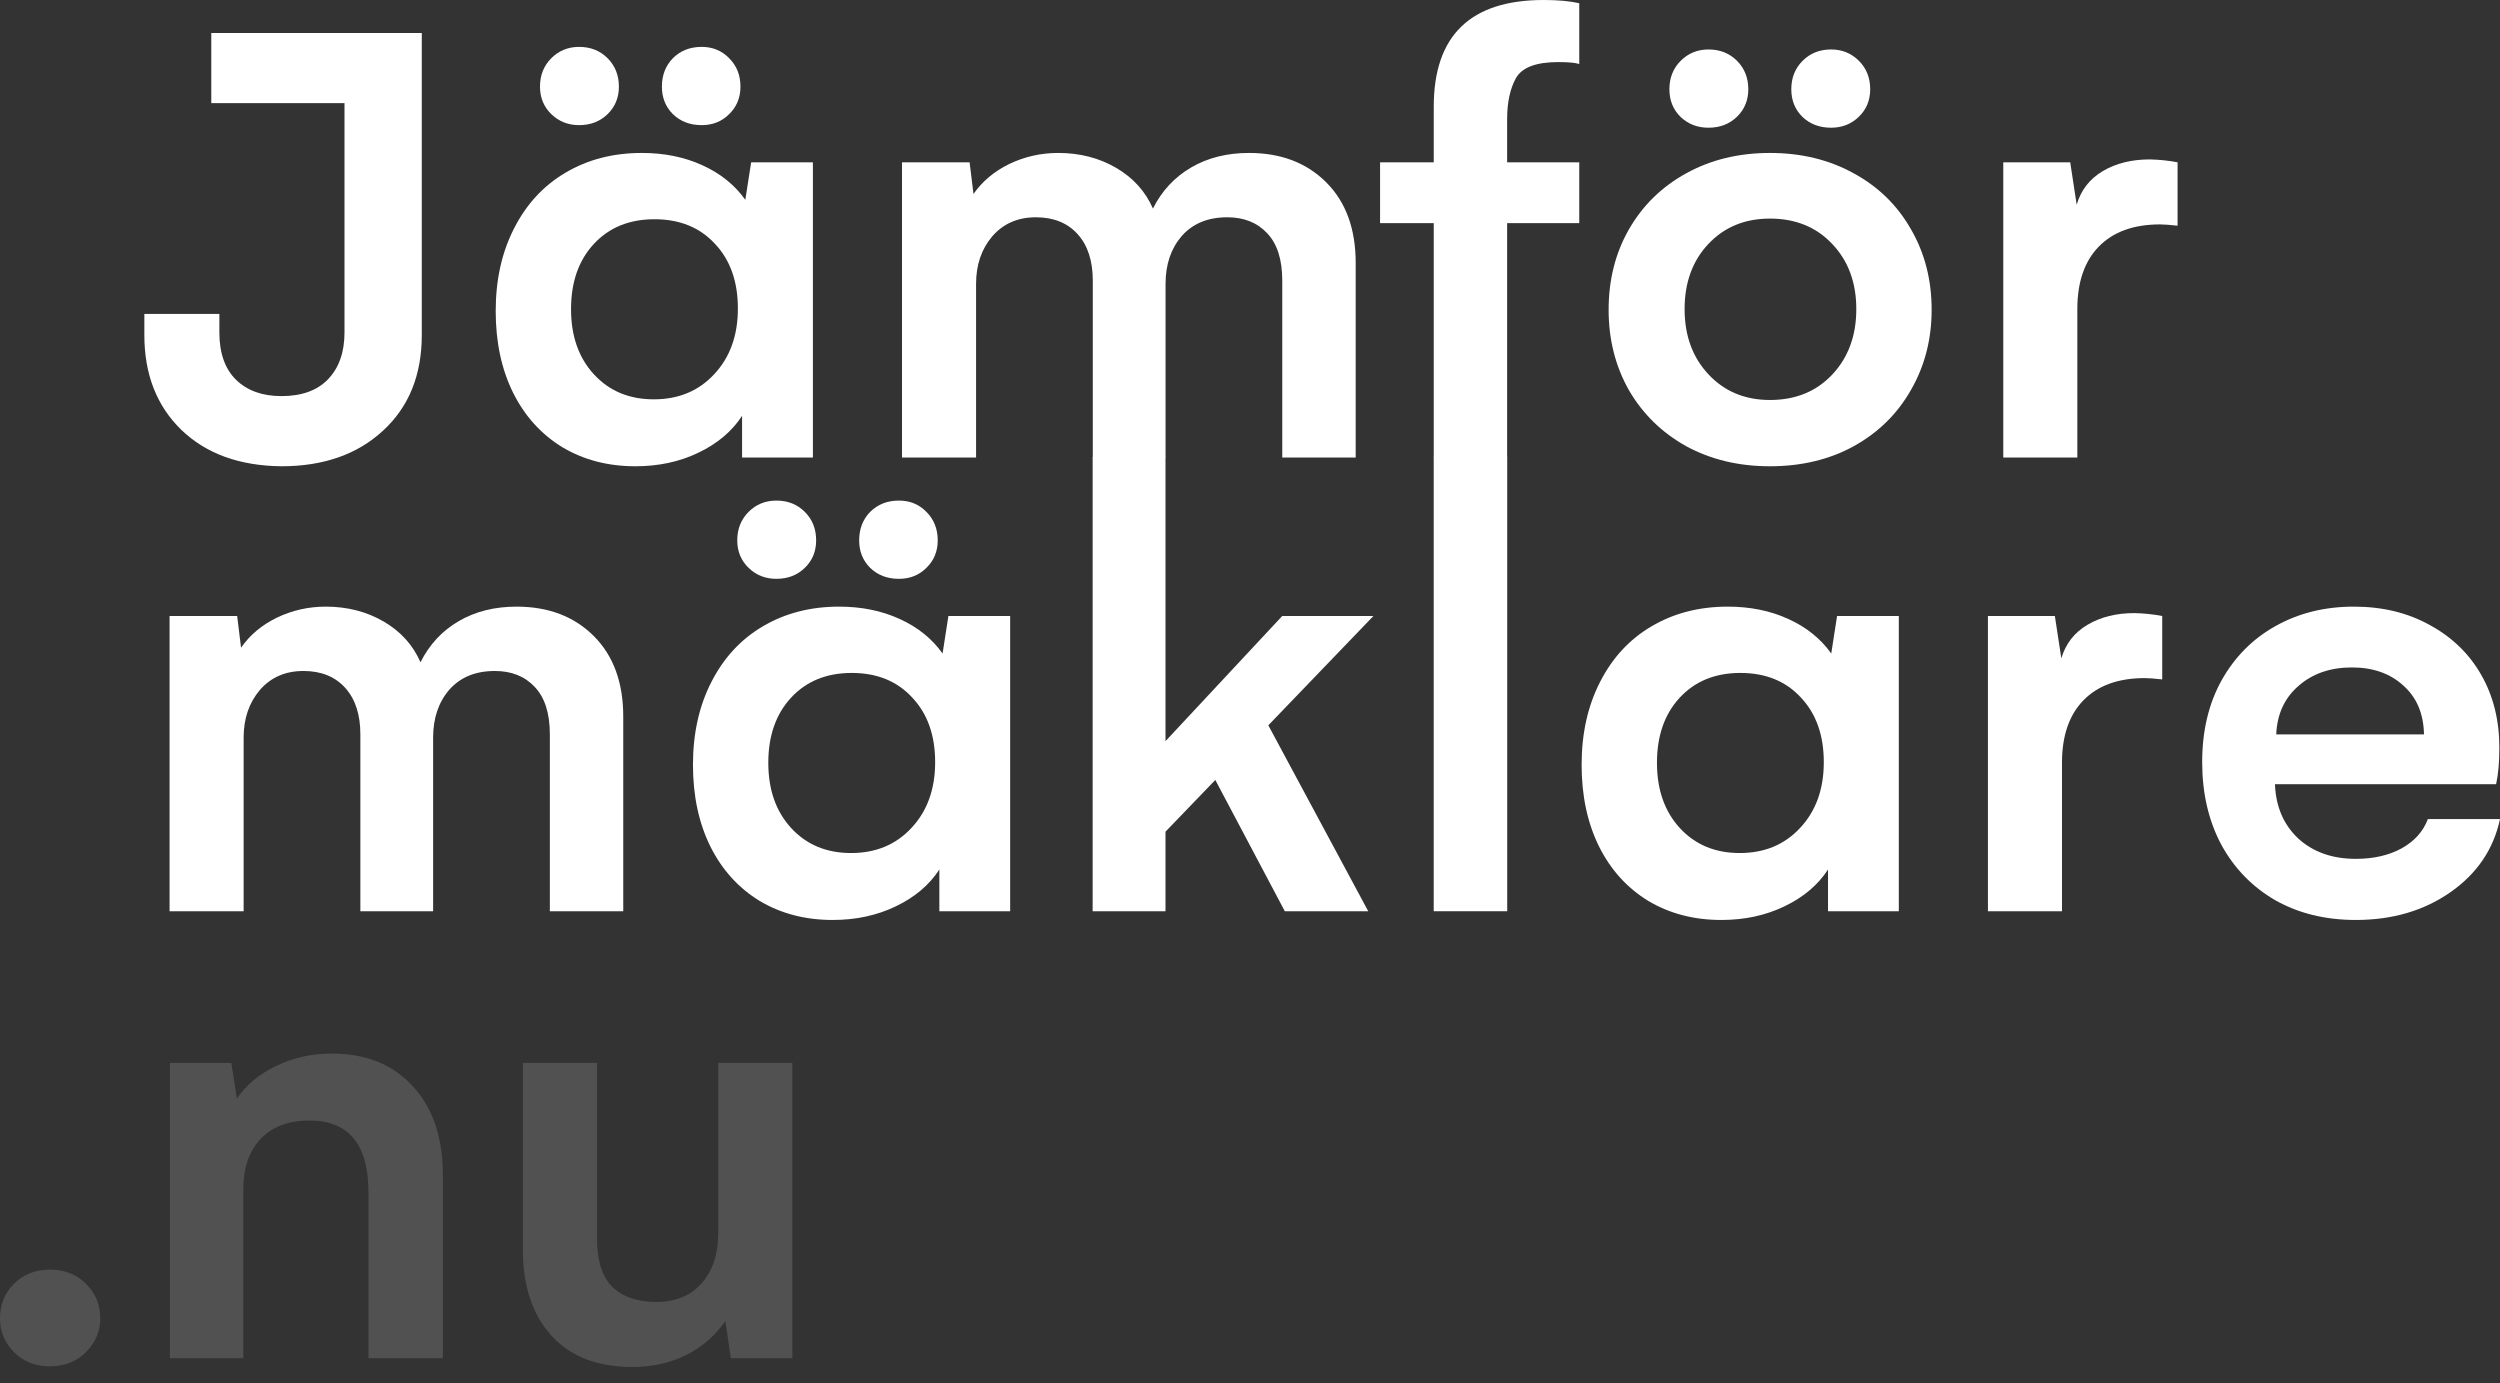
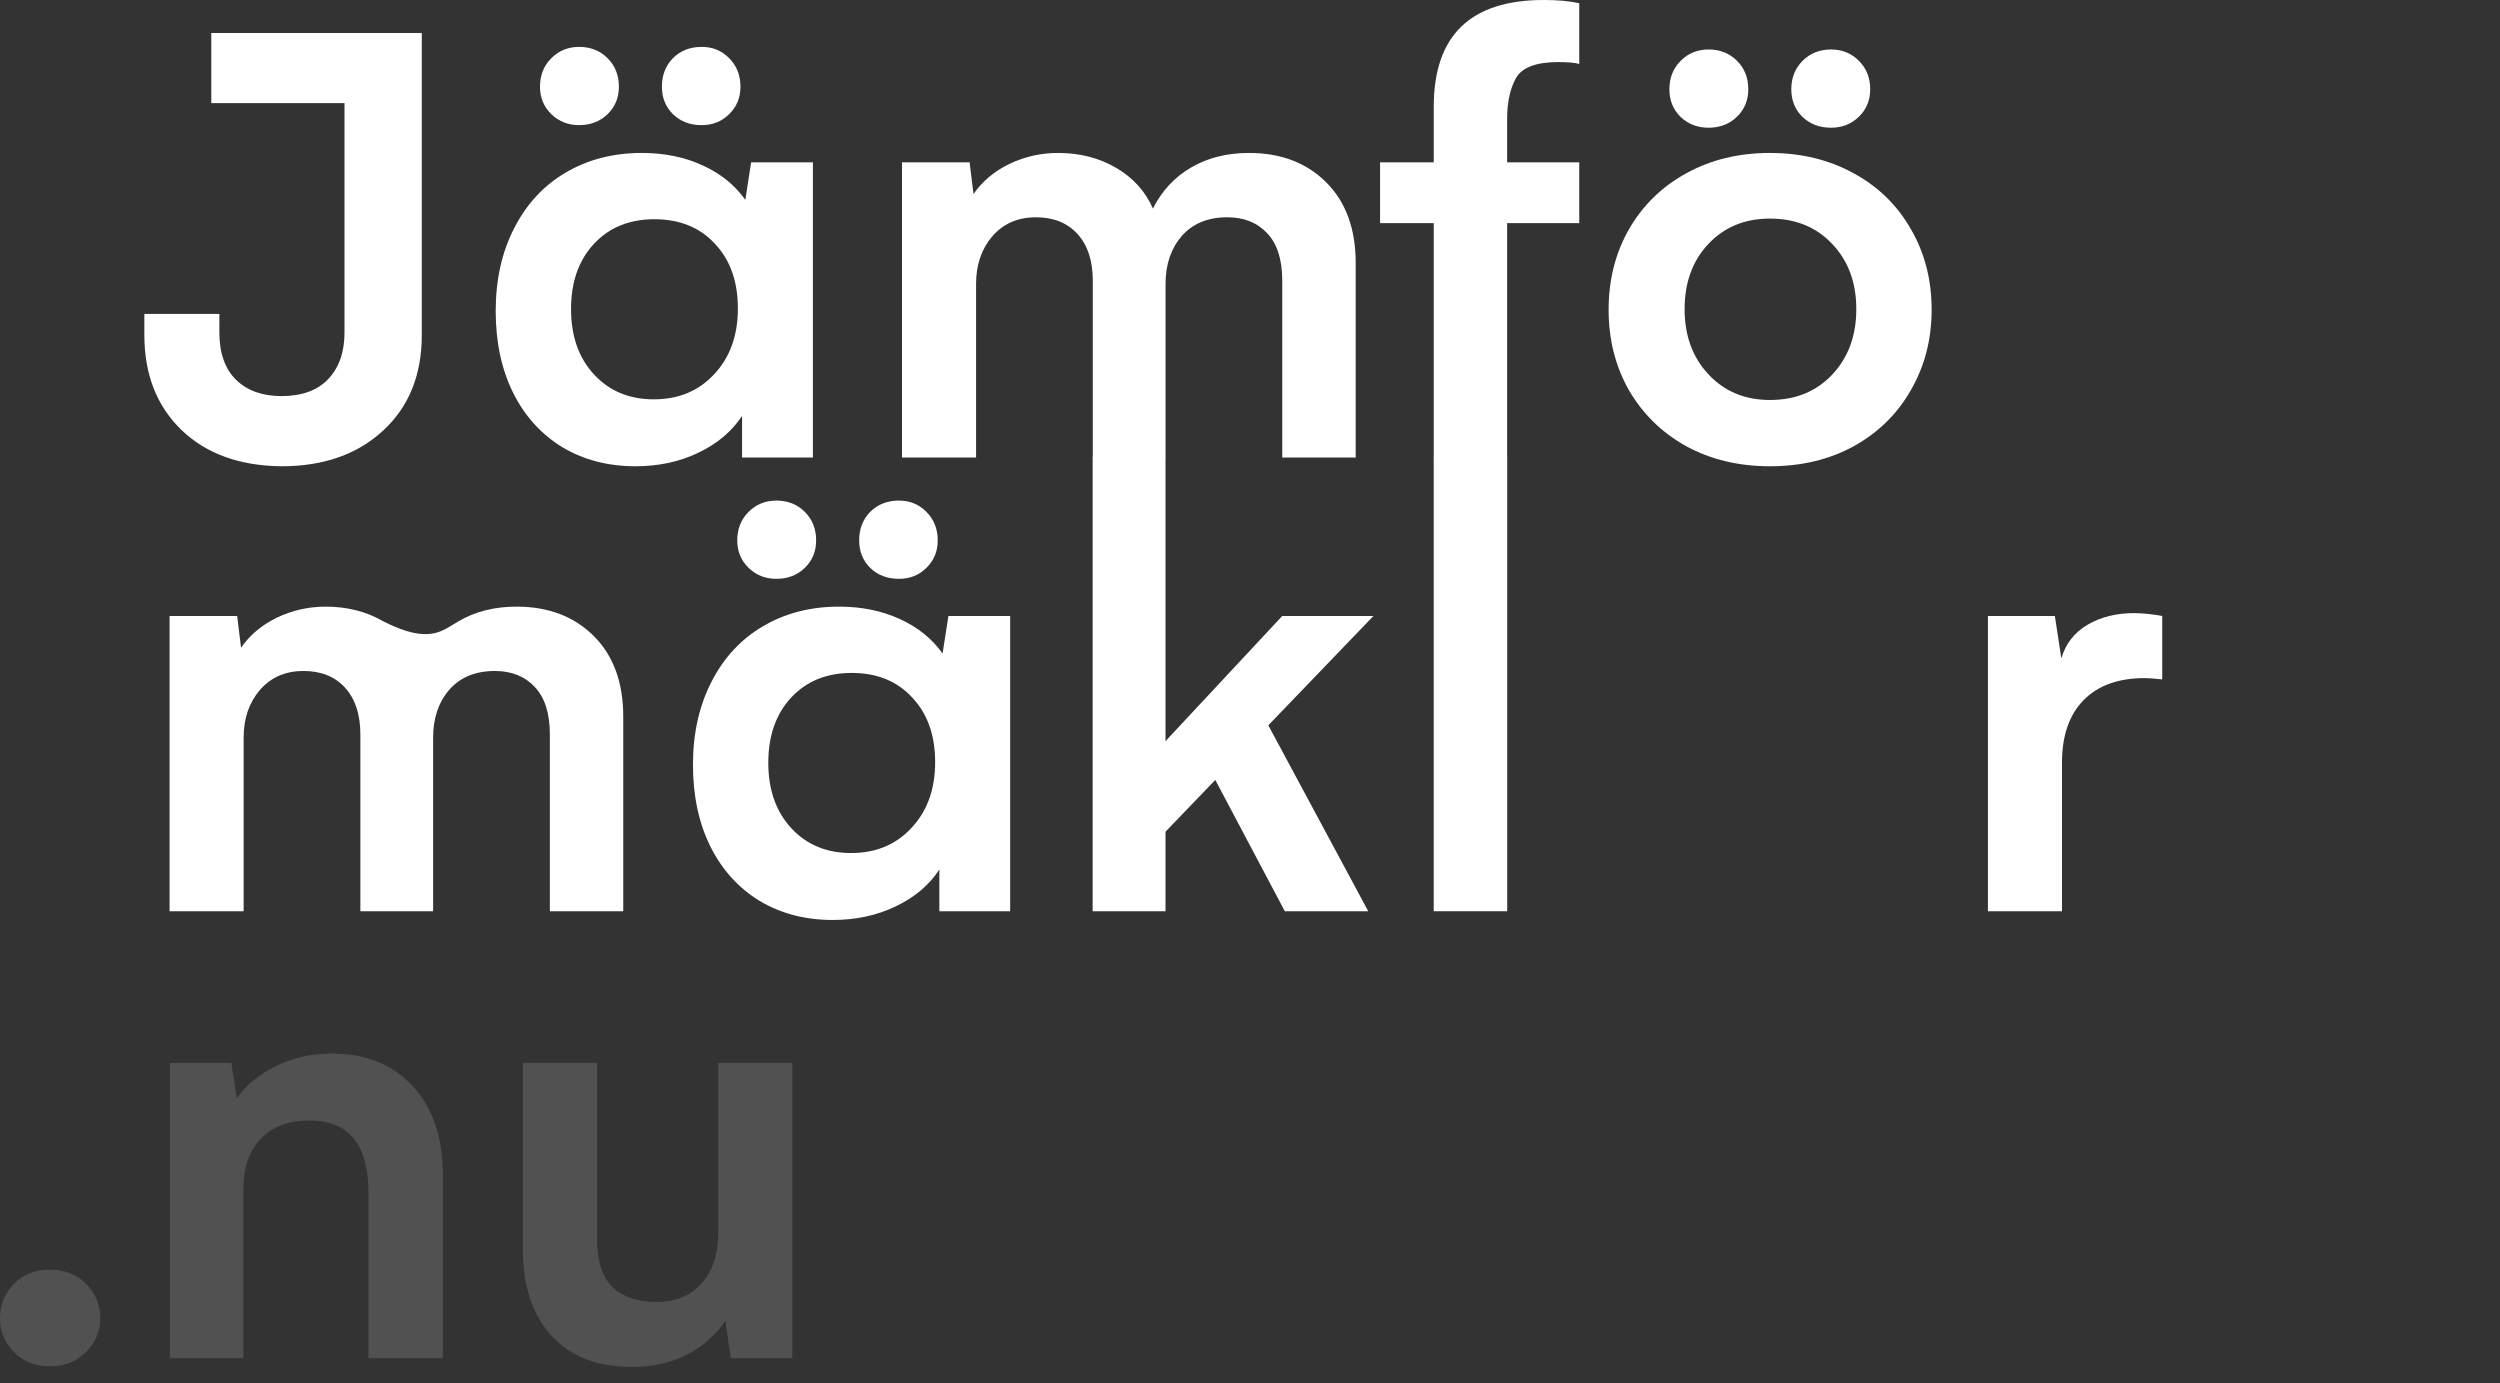
<svg xmlns="http://www.w3.org/2000/svg" width="150" height="83" viewBox="0 0 150 83" fill="none">
  <rect x="0" y="0" width="150" height="83" fill="#333333" stroke="none" />
  <path d="M25.307 20.099C25.307 22.505 24.531 24.419 22.979 25.842C21.44 27.265 19.409 27.976 16.887 27.976C14.365 27.95 12.36 27.22 10.873 25.784C9.398 24.348 8.661 22.453 8.661 20.099V18.838H13.162V19.944C13.162 21.186 13.498 22.137 14.171 22.796C14.843 23.443 15.749 23.766 16.887 23.766C18.103 23.766 19.034 23.43 19.681 22.757C20.34 22.072 20.67 21.134 20.67 19.944V6.189H12.677V1.979H25.307V20.099Z" fill="white" />
  <path d="M34.747 7.508C34.088 7.508 33.532 7.288 33.079 6.849C32.626 6.409 32.4 5.859 32.4 5.2C32.4 4.514 32.626 3.945 33.079 3.492C33.532 3.04 34.088 2.813 34.747 2.813C35.433 2.813 36.002 3.04 36.455 3.492C36.907 3.945 37.134 4.514 37.134 5.2C37.134 5.859 36.907 6.409 36.455 6.849C36.002 7.288 35.433 7.508 34.747 7.508ZM42.1 7.508C41.402 7.508 40.826 7.288 40.374 6.849C39.934 6.409 39.714 5.859 39.714 5.2C39.714 4.514 39.934 3.945 40.374 3.492C40.826 3.04 41.402 2.813 42.1 2.813C42.76 2.813 43.31 3.04 43.749 3.492C44.202 3.945 44.428 4.514 44.428 5.2C44.428 5.859 44.202 6.409 43.749 6.849C43.31 7.288 42.76 7.508 42.1 7.508ZM48.774 9.739V27.452H44.525V24.95C43.917 25.881 43.044 26.618 41.906 27.161C40.781 27.705 39.52 27.976 38.123 27.976C36.48 27.976 35.019 27.595 33.739 26.832C32.471 26.055 31.488 24.969 30.79 23.572C30.091 22.162 29.742 20.526 29.742 18.664C29.742 16.788 30.11 15.133 30.848 13.697C31.585 12.248 32.613 11.136 33.932 10.36C35.265 9.571 36.791 9.177 38.511 9.177C39.856 9.177 41.066 9.422 42.139 9.914C43.225 10.405 44.086 11.097 44.719 11.99L45.069 9.739H48.774ZM39.229 23.96C40.716 23.96 41.926 23.456 42.857 22.447C43.801 21.438 44.273 20.125 44.273 18.509C44.273 16.892 43.814 15.598 42.896 14.628C41.99 13.645 40.781 13.154 39.268 13.154C37.755 13.154 36.539 13.652 35.62 14.648C34.715 15.631 34.262 16.931 34.262 18.547C34.262 20.164 34.721 21.47 35.64 22.466C36.558 23.462 37.755 23.96 39.229 23.96Z" fill="white" />
  <path d="M74.938 9.177C76.853 9.177 78.398 9.765 79.575 10.942C80.752 12.119 81.341 13.729 81.341 15.773V27.452H76.936V16.84C76.936 15.573 76.633 14.622 76.025 13.988C75.43 13.354 74.634 13.037 73.638 13.037C72.474 13.037 71.562 13.413 70.903 14.163C70.256 14.913 69.933 15.87 69.933 17.034V27.452H65.568V16.84C65.568 15.65 65.264 14.719 64.656 14.046C64.048 13.374 63.214 13.037 62.153 13.037C61.067 13.037 60.194 13.419 59.534 14.182C58.887 14.945 58.564 15.896 58.564 17.034V27.452H54.121V9.739H58.176L58.409 11.641C58.939 10.878 59.657 10.276 60.562 9.836C61.48 9.397 62.457 9.177 63.492 9.177C64.785 9.177 65.943 9.474 66.965 10.069C67.986 10.664 68.724 11.479 69.176 12.514C69.707 11.453 70.47 10.632 71.466 10.05C72.461 9.468 73.619 9.177 74.938 9.177Z" fill="white" />
  <path d="M93.494 3.725C92.162 3.725 91.314 4.048 90.952 4.695C90.603 5.329 90.428 6.144 90.428 7.14V9.739H94.755V13.387H90.428V27.452H86.025V13.387H82.804V9.739H86.025V6.402C86.025 2.134 88.223 0 92.621 0C93.475 0 94.186 0.065 94.755 0.194V3.841C94.522 3.764 94.102 3.725 93.494 3.725Z" fill="white" />
  <path d="M102.512 7.663C101.852 7.663 101.296 7.45 100.843 7.023C100.39 6.583 100.164 6.027 100.164 5.355C100.164 4.669 100.39 4.1 100.843 3.647C101.296 3.195 101.852 2.968 102.512 2.968C103.197 2.968 103.766 3.195 104.219 3.647C104.672 4.1 104.898 4.669 104.898 5.355C104.898 6.014 104.672 6.564 104.219 7.004C103.766 7.443 103.197 7.663 102.512 7.663ZM109.865 7.663C109.179 7.663 108.61 7.45 108.157 7.023C107.705 6.583 107.478 6.027 107.478 5.355C107.478 4.669 107.705 4.1 108.157 3.647C108.61 3.195 109.179 2.968 109.865 2.968C110.524 2.968 111.08 3.195 111.533 3.647C111.986 4.1 112.212 4.669 112.212 5.355C112.212 6.014 111.986 6.564 111.533 7.004C111.08 7.443 110.524 7.663 109.865 7.663ZM96.517 18.586C96.517 16.788 96.924 15.178 97.739 13.755C98.567 12.319 99.711 11.201 101.173 10.399C102.647 9.584 104.322 9.177 106.198 9.177C108.073 9.177 109.748 9.584 111.223 10.399C112.697 11.201 113.842 12.319 114.657 13.755C115.484 15.178 115.898 16.788 115.898 18.586C115.898 20.358 115.484 21.962 114.657 23.397C113.842 24.833 112.697 25.958 111.223 26.773C109.761 27.575 108.086 27.976 106.198 27.976C104.322 27.976 102.647 27.575 101.173 26.773C99.711 25.958 98.567 24.84 97.739 23.417C96.924 21.981 96.517 20.371 96.517 18.586ZM101.076 18.547C101.076 20.138 101.554 21.444 102.512 22.466C103.469 23.488 104.697 23.999 106.198 23.999C107.737 23.999 108.985 23.488 109.942 22.466C110.899 21.444 111.378 20.138 111.378 18.547C111.378 16.956 110.899 15.656 109.942 14.648C108.985 13.626 107.737 13.115 106.198 13.115C104.685 13.115 103.449 13.626 102.492 14.648C101.548 15.656 101.076 16.956 101.076 18.547Z" fill="white" />
-   <path d="M128.986 9.565C129.568 9.578 130.124 9.636 130.655 9.739V13.542C130.176 13.49 129.827 13.464 129.607 13.464C128.016 13.464 126.787 13.91 125.921 14.803C125.067 15.682 124.64 16.93 124.64 18.547V27.452H120.197V9.739H124.213L124.601 12.281C124.86 11.401 125.384 10.729 126.173 10.263C126.962 9.797 127.9 9.565 128.986 9.565Z" fill="white" />
-   <path d="M30.992 36.398C32.907 36.398 34.452 36.987 35.629 38.164C36.806 39.341 37.395 40.951 37.395 42.995V54.674H32.991V44.062C32.991 42.794 32.687 41.844 32.079 41.21C31.484 40.576 30.688 40.259 29.692 40.259C28.528 40.259 27.617 40.634 26.957 41.384C26.31 42.135 25.987 43.092 25.987 44.256V54.674H21.622V44.062C21.622 42.872 21.318 41.941 20.71 41.268C20.102 40.596 19.268 40.259 18.207 40.259C17.121 40.259 16.248 40.641 15.588 41.404C14.941 42.167 14.618 43.118 14.618 44.256V54.674H10.175V36.961H14.23L14.463 38.862C14.993 38.099 15.711 37.498 16.616 37.058C17.535 36.618 18.511 36.398 19.546 36.398C20.839 36.398 21.997 36.696 23.019 37.291C24.04 37.886 24.778 38.701 25.23 39.735C25.761 38.675 26.524 37.853 27.52 37.271C28.515 36.689 29.673 36.398 30.992 36.398Z" fill="white" />
+   <path d="M30.992 36.398C32.907 36.398 34.452 36.987 35.629 38.164C36.806 39.341 37.395 40.951 37.395 42.995V54.674H32.991V44.062C32.991 42.794 32.687 41.844 32.079 41.21C31.484 40.576 30.688 40.259 29.692 40.259C28.528 40.259 27.617 40.634 26.957 41.384C26.31 42.135 25.987 43.092 25.987 44.256V54.674H21.622V44.062C21.622 42.872 21.318 41.941 20.71 41.268C20.102 40.596 19.268 40.259 18.207 40.259C17.121 40.259 16.248 40.641 15.588 41.404C14.941 42.167 14.618 43.118 14.618 44.256V54.674H10.175V36.961H14.23L14.463 38.862C14.993 38.099 15.711 37.498 16.616 37.058C17.535 36.618 18.511 36.398 19.546 36.398C20.839 36.398 21.997 36.696 23.019 37.291C25.761 38.675 26.524 37.853 27.52 37.271C28.515 36.689 29.673 36.398 30.992 36.398Z" fill="white" />
  <path d="M46.583 34.73C45.923 34.73 45.367 34.51 44.914 34.07C44.462 33.63 44.235 33.081 44.235 32.421C44.235 31.736 44.462 31.167 44.914 30.714C45.367 30.261 45.923 30.035 46.583 30.035C47.268 30.035 47.837 30.261 48.29 30.714C48.743 31.167 48.969 31.736 48.969 32.421C48.969 33.081 48.743 33.63 48.29 34.07C47.837 34.51 47.268 34.73 46.583 34.73ZM53.936 34.73C53.237 34.73 52.662 34.51 52.209 34.07C51.769 33.63 51.55 33.081 51.55 32.421C51.55 31.736 51.769 31.167 52.209 30.714C52.662 30.261 53.237 30.035 53.936 30.035C54.596 30.035 55.145 30.261 55.585 30.714C56.038 31.167 56.264 31.736 56.264 32.421C56.264 33.081 56.038 33.63 55.585 34.07C55.145 34.51 54.596 34.73 53.936 34.73ZM60.61 36.961V54.674H56.361V52.171C55.753 53.103 54.88 53.84 53.742 54.383C52.617 54.926 51.355 55.198 49.959 55.198C48.316 55.198 46.855 54.816 45.574 54.053C44.306 53.277 43.324 52.191 42.625 50.794C41.927 49.384 41.578 47.748 41.578 45.885C41.578 44.01 41.946 42.355 42.683 40.919C43.421 39.47 44.449 38.358 45.768 37.582C47.1 36.793 48.627 36.398 50.347 36.398C51.692 36.398 52.901 36.644 53.975 37.136C55.061 37.627 55.921 38.319 56.555 39.212L56.904 36.961H60.61ZM51.065 51.182C52.552 51.182 53.761 50.678 54.693 49.669C55.637 48.66 56.109 47.347 56.109 45.73C56.109 44.114 55.65 42.82 54.731 41.85C53.826 40.867 52.617 40.376 51.103 40.376C49.59 40.376 48.374 40.873 47.456 41.87C46.551 42.852 46.098 44.152 46.098 45.769C46.098 47.386 46.557 48.692 47.475 49.688C48.394 50.684 49.59 51.182 51.065 51.182Z" fill="white" />
  <path d="M76.099 43.519L82.094 54.674H77.089L72.918 46.797L69.93 49.901V54.674H65.559V27.416H69.93V44.469L76.933 36.961H82.404L76.099 43.519Z" fill="white" />
-   <path d="M113.929 36.961V54.674H109.681V52.171C109.073 53.103 108.2 53.84 107.061 54.383C105.936 54.926 104.675 55.198 103.278 55.198C101.636 55.198 100.174 54.816 98.894 54.053C97.626 53.277 96.643 52.191 95.945 50.794C95.246 49.384 94.897 47.748 94.897 45.885C94.897 44.01 95.266 42.355 96.003 40.919C96.74 39.47 97.769 38.358 99.088 37.582C100.42 36.793 101.946 36.398 103.666 36.398C105.011 36.398 106.221 36.644 107.294 37.136C108.381 37.627 109.241 38.319 109.875 39.212L110.224 36.961H113.929ZM104.384 51.182C105.872 51.182 107.081 50.678 108.012 49.669C108.956 48.66 109.428 47.347 109.428 45.73C109.428 44.114 108.969 42.82 108.051 41.85C107.146 40.867 105.936 40.376 104.423 40.376C102.91 40.376 101.694 40.873 100.776 41.869C99.87 42.852 99.418 44.152 99.418 45.769C99.418 47.386 99.877 48.692 100.795 49.688C101.713 50.684 102.91 51.182 104.384 51.182Z" fill="white" />
  <path d="M128.065 36.786C128.647 36.799 129.203 36.858 129.733 36.961V40.764C129.255 40.712 128.906 40.686 128.686 40.686C127.095 40.686 125.866 41.132 125 42.025C124.146 42.904 123.719 44.152 123.719 45.769V54.674H119.276V36.961H123.292L123.68 39.502C123.939 38.623 124.463 37.95 125.252 37.485C126.041 37.019 126.978 36.786 128.065 36.786Z" fill="white" />
-   <path d="M150 49.145C149.612 50.956 148.622 52.417 147.031 53.529C145.44 54.642 143.546 55.198 141.347 55.198C139.523 55.198 137.913 54.803 136.516 54.014C135.132 53.212 134.052 52.1 133.276 50.678C132.513 49.242 132.131 47.593 132.131 45.73C132.131 43.855 132.519 42.219 133.295 40.822C134.084 39.412 135.164 38.325 136.535 37.562C137.919 36.786 139.484 36.398 141.23 36.398C142.951 36.398 144.47 36.767 145.79 37.504C147.122 38.228 148.15 39.224 148.874 40.492C149.599 41.76 149.961 43.215 149.961 44.857C149.961 45.737 149.896 46.468 149.767 47.05H136.497C136.548 48.395 137.014 49.481 137.893 50.309C138.786 51.124 139.937 51.531 141.347 51.531C142.407 51.531 143.319 51.324 144.082 50.91C144.858 50.483 145.389 49.895 145.673 49.145H150ZM145.44 44.062C145.414 42.82 145.001 41.844 144.199 41.132C143.41 40.408 142.381 40.046 141.114 40.046C139.821 40.046 138.754 40.414 137.913 41.152C137.072 41.876 136.626 42.846 136.574 44.062H145.44Z" fill="white" />
  <path d="M86.023 27.416H90.433V54.674H86.023V27.416Z" fill="white" />
  <g opacity="0.15">
    <path d="M19.897 63.215C21.954 63.215 23.577 63.868 24.767 65.175C25.97 66.468 26.572 68.253 26.572 70.53V81.493H22.109V71.558C22.109 68.674 20.932 67.231 18.578 67.231C17.31 67.231 16.327 67.6 15.628 68.338C14.943 69.075 14.6 70.071 14.6 71.326V81.493H10.195V63.778H13.882L14.212 65.912C14.768 65.097 15.557 64.444 16.579 63.952C17.601 63.461 18.707 63.215 19.897 63.215Z" fill="white" />
    <path d="M47.539 63.778V81.493H43.852L43.522 79.261C42.888 80.167 42.093 80.853 41.136 81.318C40.191 81.784 39.124 82.017 37.934 82.017C35.839 82.017 34.222 81.389 33.083 80.135C31.945 78.867 31.376 77.172 31.376 75.051V63.778H35.819V74.294C35.819 75.64 36.13 76.616 36.751 77.224C37.371 77.819 38.251 78.117 39.389 78.117C40.528 78.117 41.427 77.748 42.086 77.011C42.759 76.26 43.095 75.251 43.095 73.984V63.778H47.539Z" fill="white" />
    <path d="M2.988 81.978C2.121 81.978 1.403 81.694 0.834 81.124C0.278 80.555 0 79.882 0 79.106C0 78.291 0.278 77.599 0.834 77.03C1.403 76.461 2.121 76.177 2.988 76.177C3.868 76.177 4.592 76.461 5.161 77.03C5.73 77.599 6.015 78.291 6.015 79.106C6.015 79.87 5.73 80.542 5.161 81.124C4.592 81.694 3.868 81.978 2.988 81.978Z" fill="white" />
  </g>
</svg>